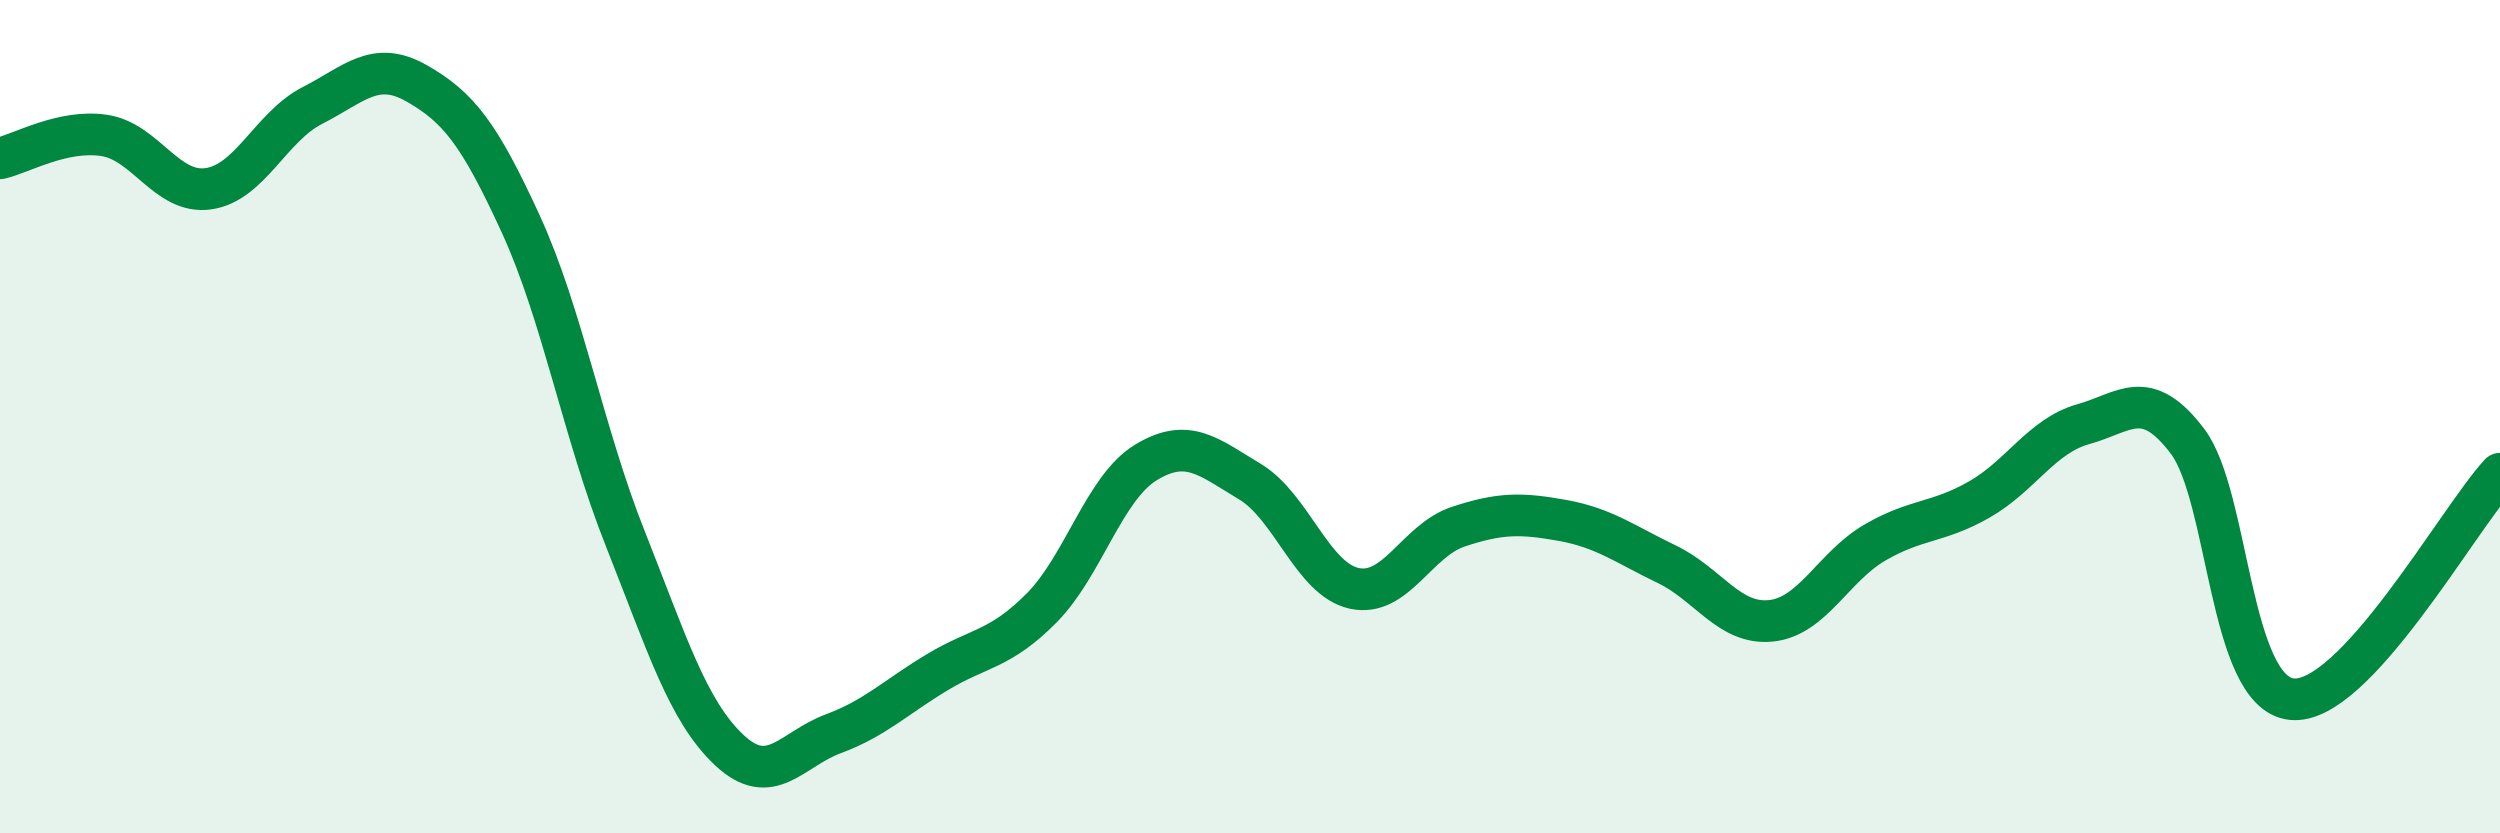
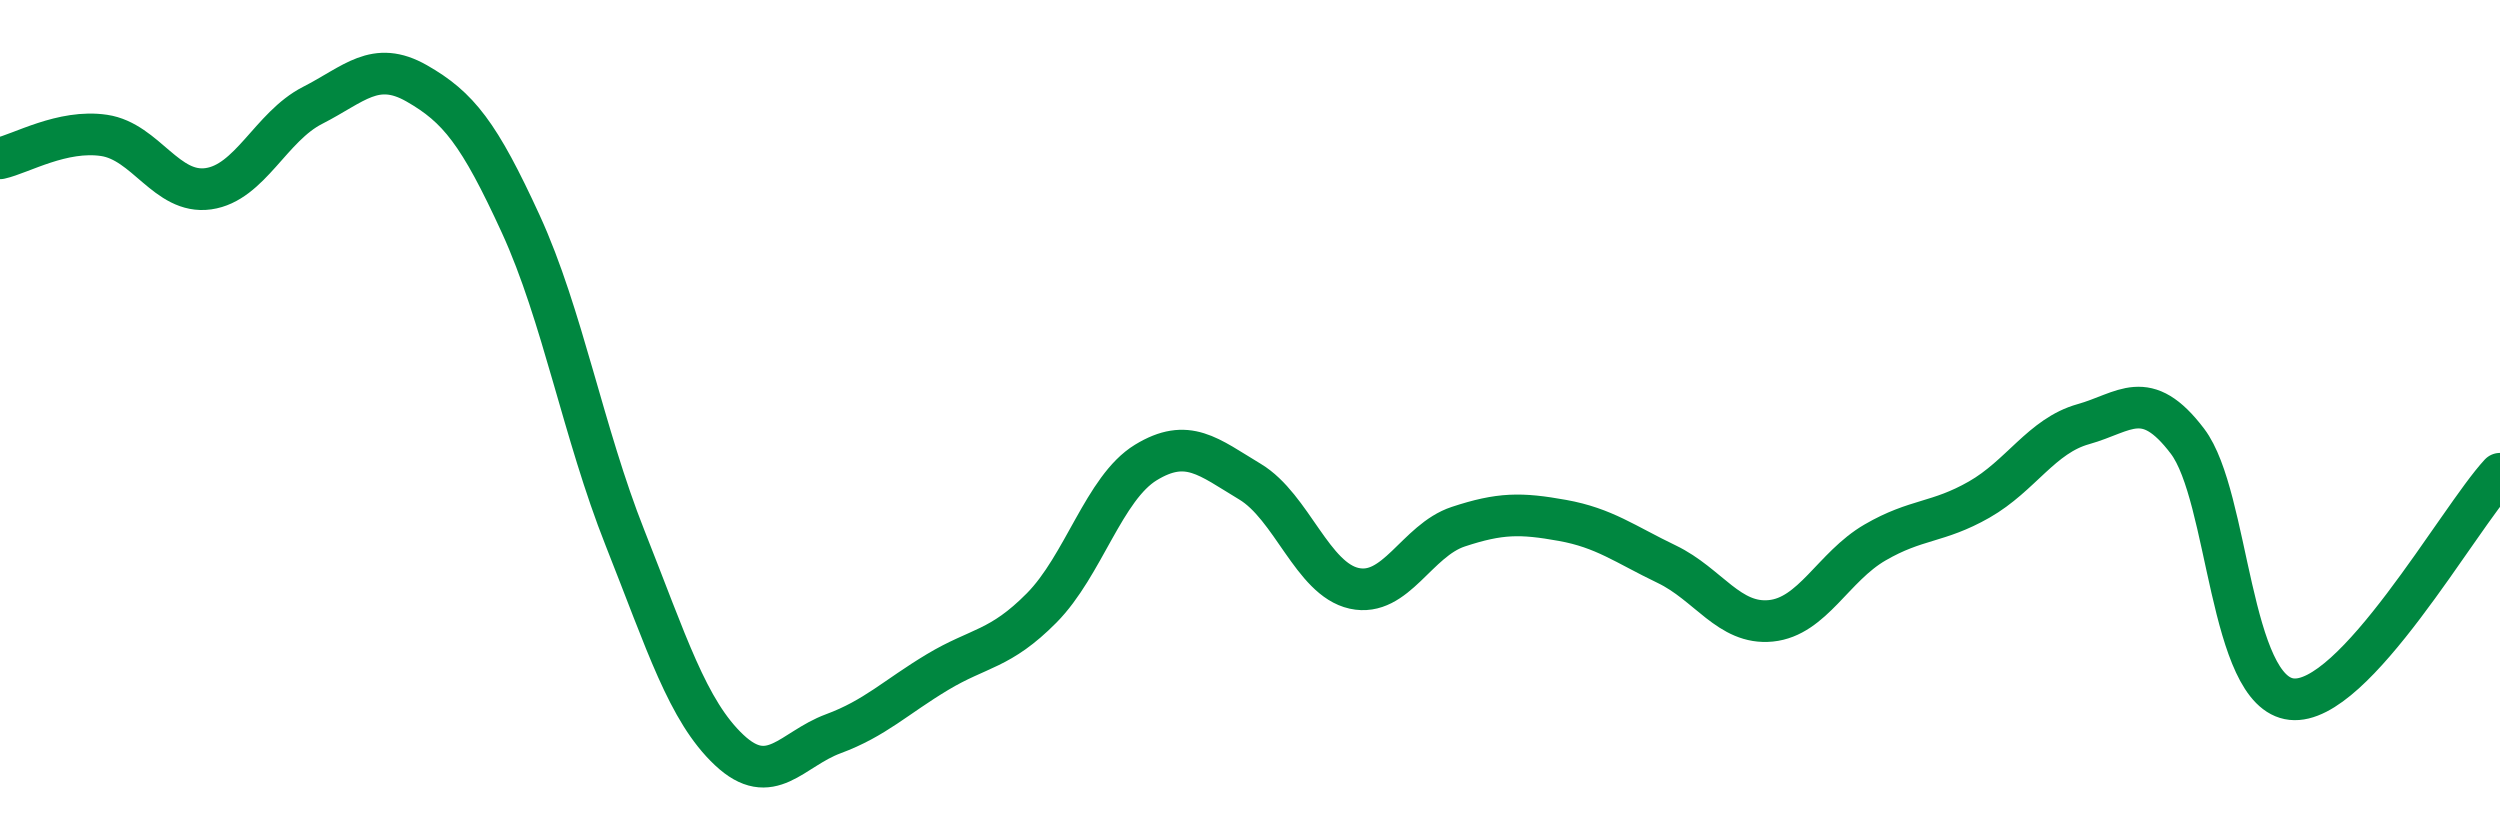
<svg xmlns="http://www.w3.org/2000/svg" width="60" height="20" viewBox="0 0 60 20">
-   <path d="M 0,3.8 C 0.5,3.69 1.5,3.1 2.5,3.25 C 3.5,3.4 4,4.67 5,4.53 C 6,4.39 6.5,3.04 7.5,2.53 C 8.5,2.02 9,1.43 10,2 C 11,2.57 11.5,3.2 12.5,5.38 C 13.5,7.56 14,10.39 15,12.91 C 16,15.43 16.5,17.06 17.5,18 C 18.5,18.94 19,17.98 20,17.61 C 21,17.24 21.5,16.73 22.5,16.13 C 23.5,15.53 24,15.6 25,14.59 C 26,13.58 26.5,11.71 27.5,11.1 C 28.5,10.49 29,10.96 30,11.56 C 31,12.16 31.5,13.9 32.5,14.12 C 33.5,14.34 34,12.97 35,12.64 C 36,12.31 36.5,12.31 37.5,12.49 C 38.5,12.67 39,13.06 40,13.54 C 41,14.02 41.5,15 42.5,14.9 C 43.5,14.8 44,13.6 45,13.02 C 46,12.44 46.5,12.56 47.5,11.99 C 48.5,11.42 49,10.46 50,10.18 C 51,9.9 51.5,9.27 52.5,10.59 C 53.5,11.91 53.5,16.62 55,16.78 C 56.5,16.94 59,12.45 60,11.37L60 20L0 20Z" fill="#008740" opacity="0.1" stroke-linecap="round" stroke-linejoin="round" />
  <path d="M 0,3.8 C 0.5,3.69 1.5,3.1 2.5,3.25 C 3.5,3.4 4,4.67 5,4.53 C 6,4.39 6.5,3.04 7.5,2.53 C 8.5,2.02 9,1.43 10,2 C 11,2.57 11.5,3.2 12.5,5.38 C 13.5,7.56 14,10.39 15,12.91 C 16,15.43 16.5,17.06 17.5,18 C 18.5,18.94 19,17.98 20,17.61 C 21,17.24 21.5,16.73 22.5,16.13 C 23.5,15.53 24,15.6 25,14.59 C 26,13.58 26.5,11.71 27.5,11.1 C 28.5,10.49 29,10.96 30,11.56 C 31,12.16 31.5,13.9 32.5,14.12 C 33.5,14.34 34,12.97 35,12.64 C 36,12.31 36.5,12.31 37.5,12.49 C 38.5,12.67 39,13.06 40,13.54 C 41,14.02 41.5,15 42.5,14.9 C 43.5,14.8 44,13.6 45,13.02 C 46,12.44 46.5,12.56 47.5,11.99 C 48.5,11.42 49,10.46 50,10.18 C 51,9.9 51.5,9.27 52.5,10.59 C 53.5,11.91 53.5,16.62 55,16.78 C 56.5,16.94 59,12.45 60,11.37" stroke="#008740" stroke-width="1" fill="none" stroke-linecap="round" stroke-linejoin="round" />
</svg>